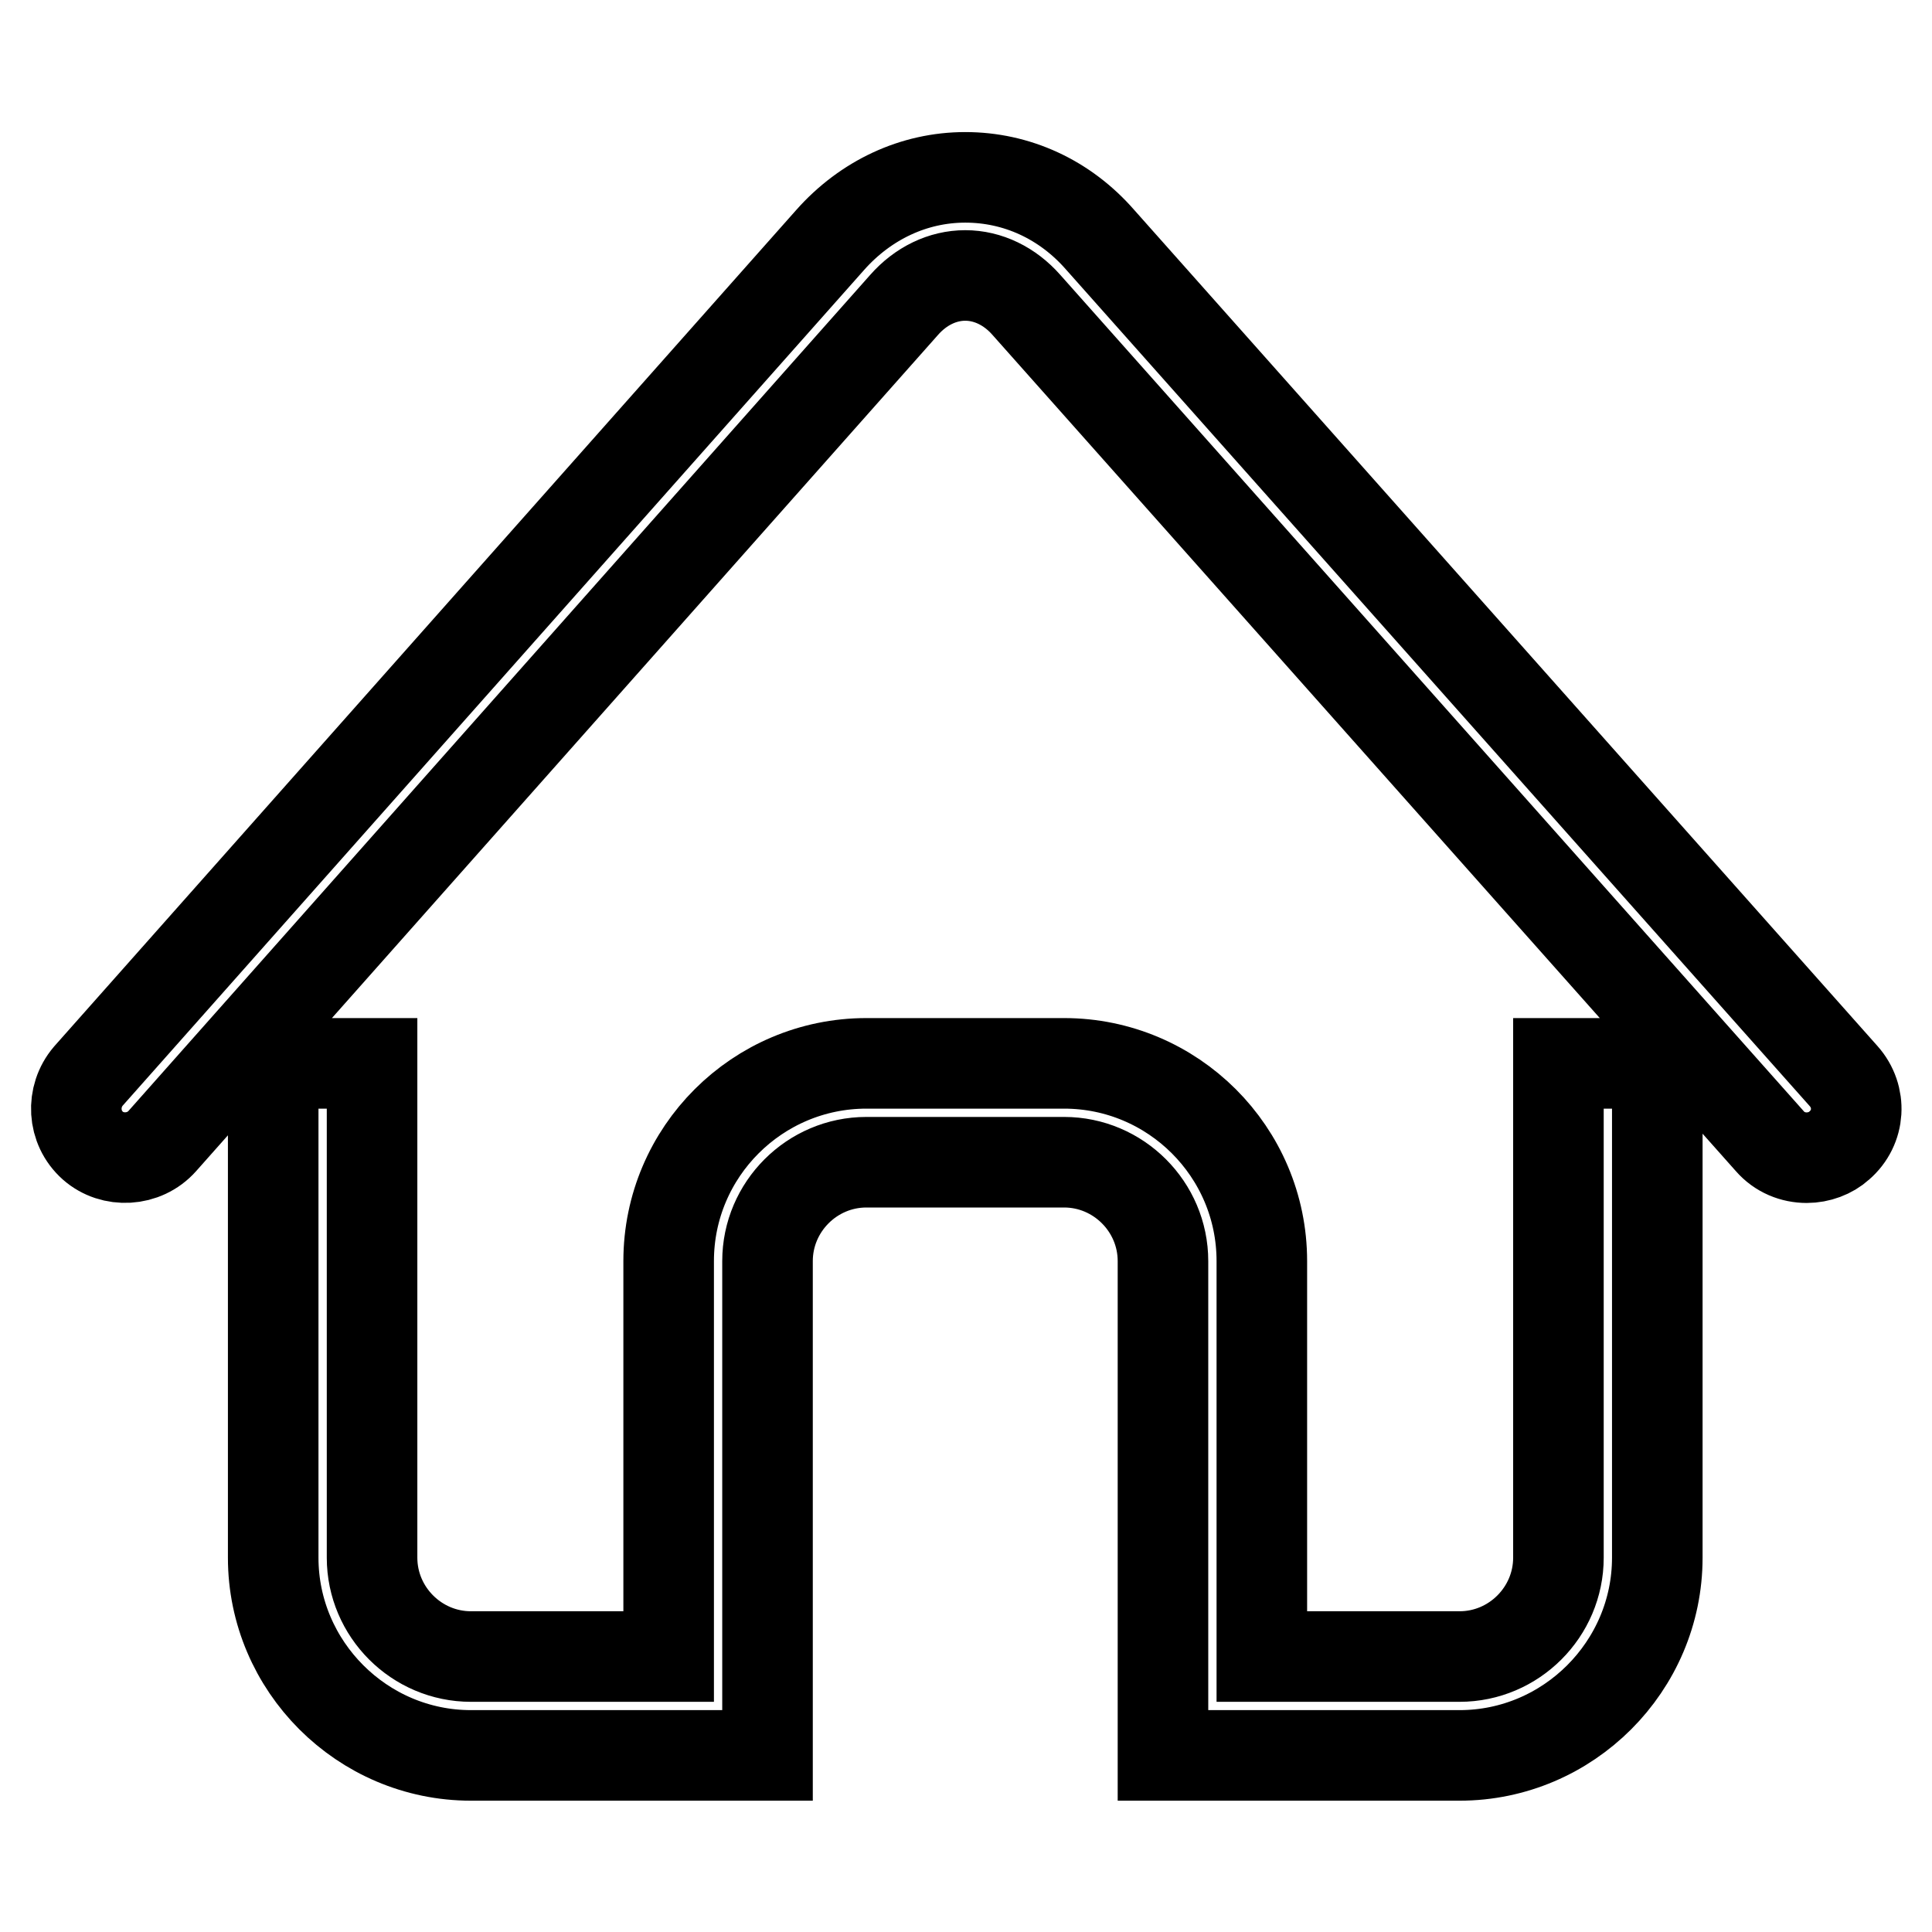
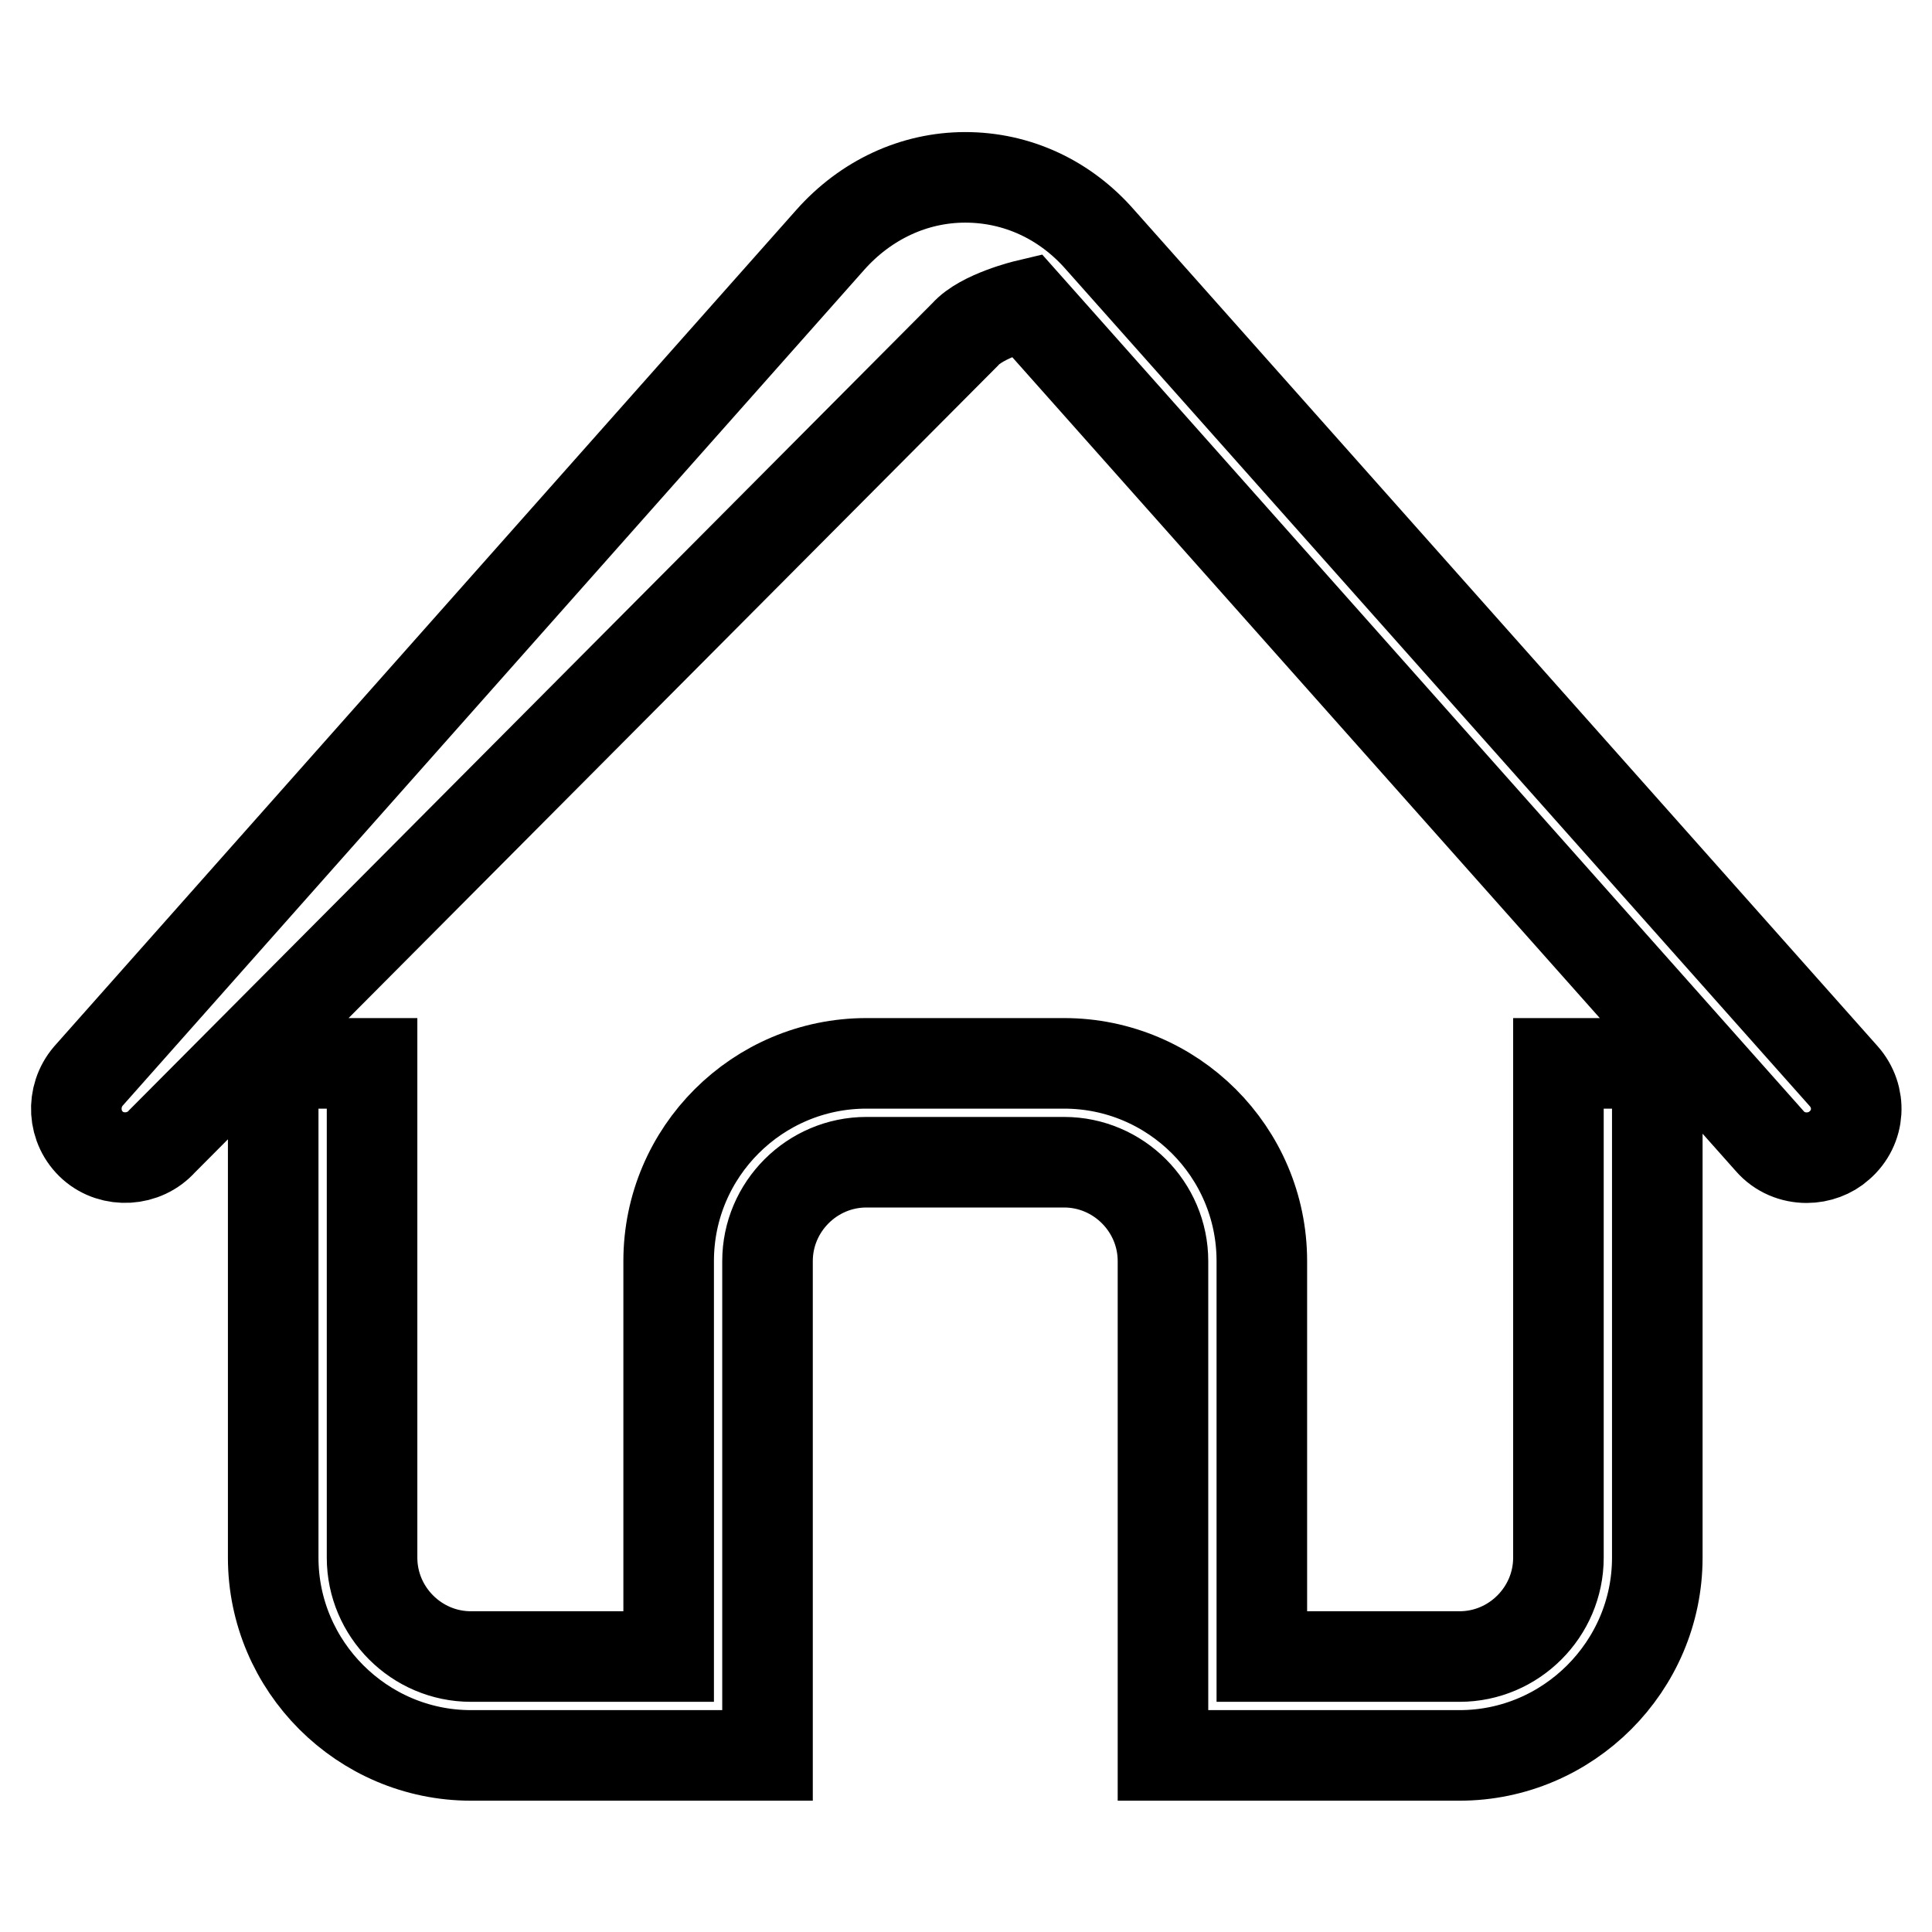
<svg xmlns="http://www.w3.org/2000/svg" version="1.1" x="0px" y="0px" viewBox="0 0 256 256" enable-background="new 0 0 256 256" xml:space="preserve">
  <g>
-     <path stroke-width="12" fill-opacity="0" stroke="#000000" d="M239.4,153.4c-1.8,0-3.6-0.7-4.9-2.2L136,40.4c-2.2-2.5-5.1-3.9-8.1-3.9s-5.9,1.4-8.1,3.9L21.5,151.2 c-2.4,2.7-6.6,2.9-9.2,0.6c-2.7-2.4-2.9-6.5-0.6-9.2l98.3-110.8c4.7-5.3,11.1-8.3,17.9-8.3h0c6.8,0,13.2,2.9,17.9,8.3l98.5,110.8 c2.4,2.7,2.2,6.8-0.6,9.2C242.6,152.8,241,153.4,239.4,153.4L239.4,153.4z M206.5,140.9v65.5c0,7.2-5.9,13.1-13.1,13.1h-26.2v-52.4 c0-14.5-11.8-26.2-26.2-26.2h-26.2c-14.4,0-26.2,11.7-26.2,26.2v52.4H62.4c-7.2,0-13.1-5.9-13.1-13.1v-65.5H36.2v65.5 c0,14.4,11.8,26.2,26.2,26.2h39.3v-65.5c0-7.2,5.9-13.1,13.1-13.1H141c7.2,0,13.1,5.9,13.1,13.1v65.5h39.3 c14.4,0,26.2-11.8,26.2-26.2v-65.5H206.5L206.5,140.9z" />
+     <path stroke-width="12" fill-opacity="0" stroke="#000000" d="M239.4,153.4c-1.8,0-3.6-0.7-4.9-2.2L136,40.4s-5.9,1.4-8.1,3.9L21.5,151.2 c-2.4,2.7-6.6,2.9-9.2,0.6c-2.7-2.4-2.9-6.5-0.6-9.2l98.3-110.8c4.7-5.3,11.1-8.3,17.9-8.3h0c6.8,0,13.2,2.9,17.9,8.3l98.5,110.8 c2.4,2.7,2.2,6.8-0.6,9.2C242.6,152.8,241,153.4,239.4,153.4L239.4,153.4z M206.5,140.9v65.5c0,7.2-5.9,13.1-13.1,13.1h-26.2v-52.4 c0-14.5-11.8-26.2-26.2-26.2h-26.2c-14.4,0-26.2,11.7-26.2,26.2v52.4H62.4c-7.2,0-13.1-5.9-13.1-13.1v-65.5H36.2v65.5 c0,14.4,11.8,26.2,26.2,26.2h39.3v-65.5c0-7.2,5.9-13.1,13.1-13.1H141c7.2,0,13.1,5.9,13.1,13.1v65.5h39.3 c14.4,0,26.2-11.8,26.2-26.2v-65.5H206.5L206.5,140.9z" />
  </g>
</svg>